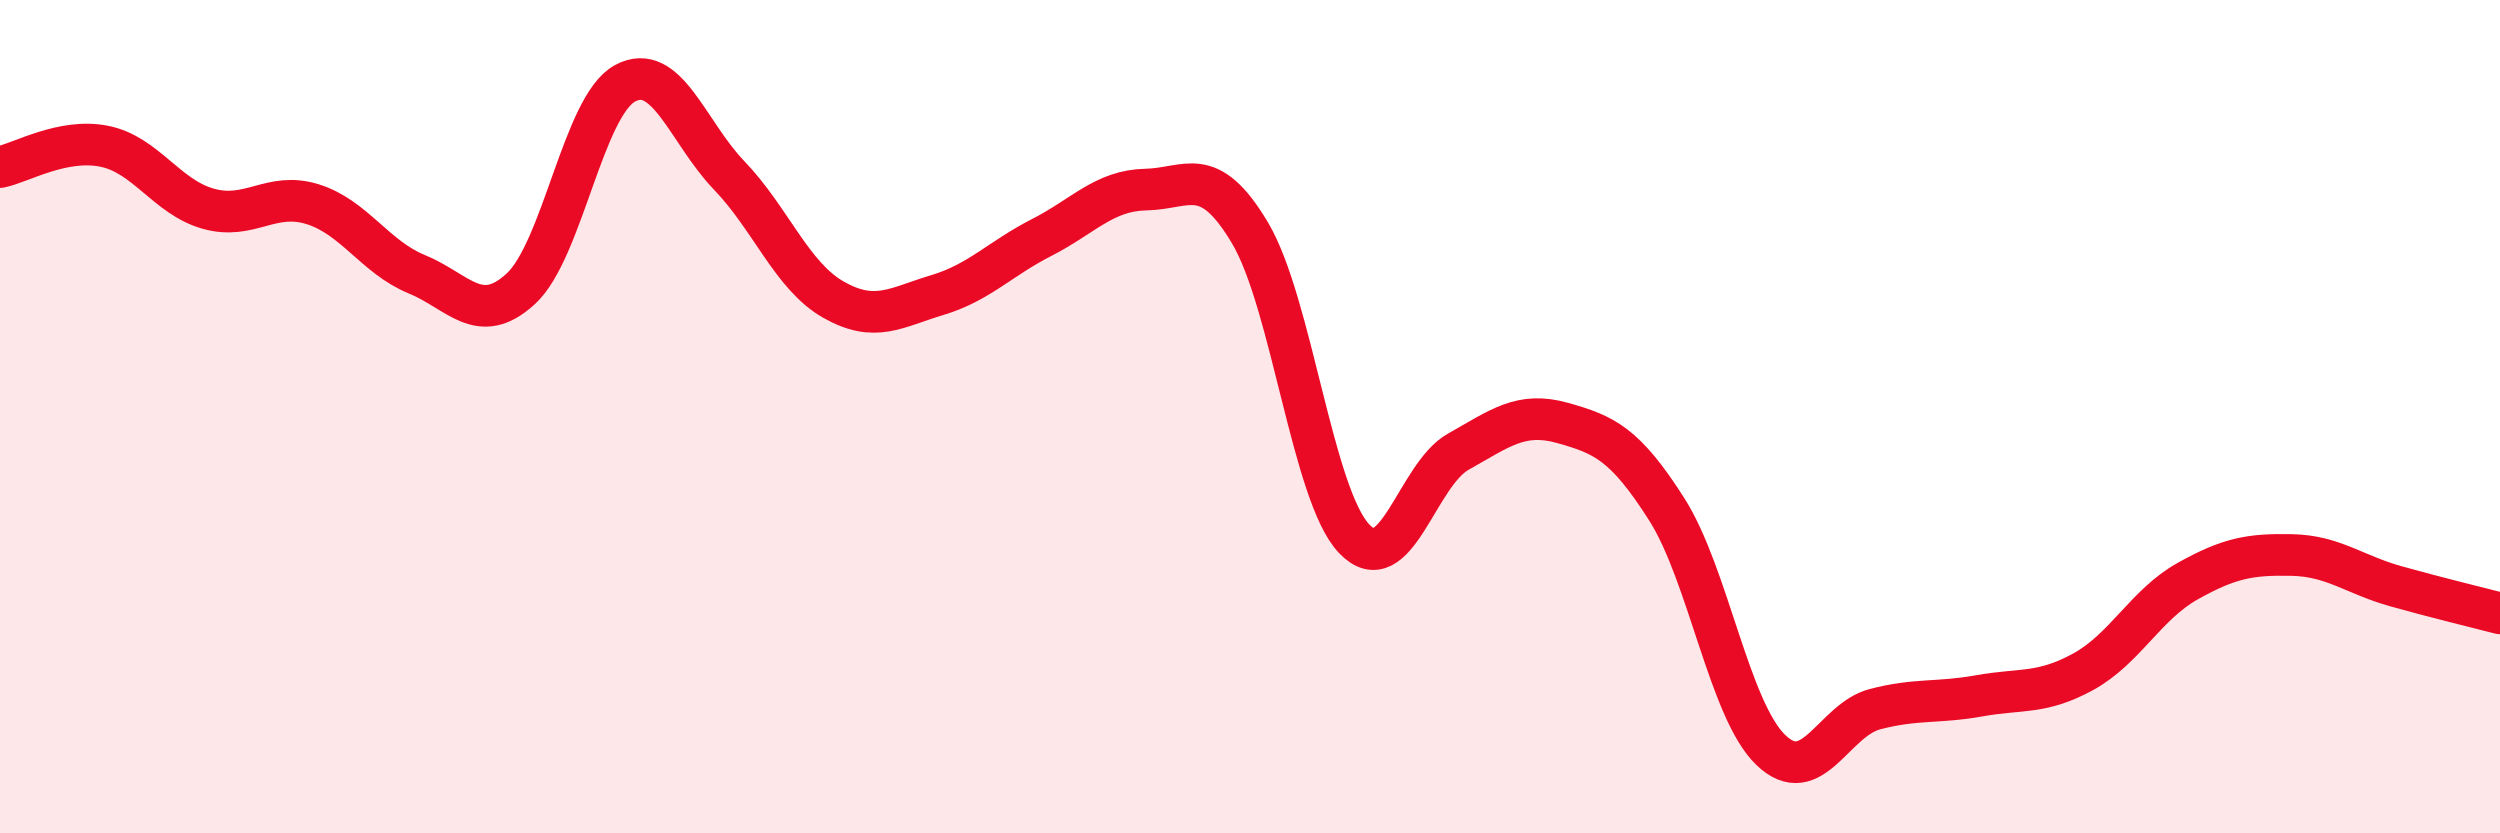
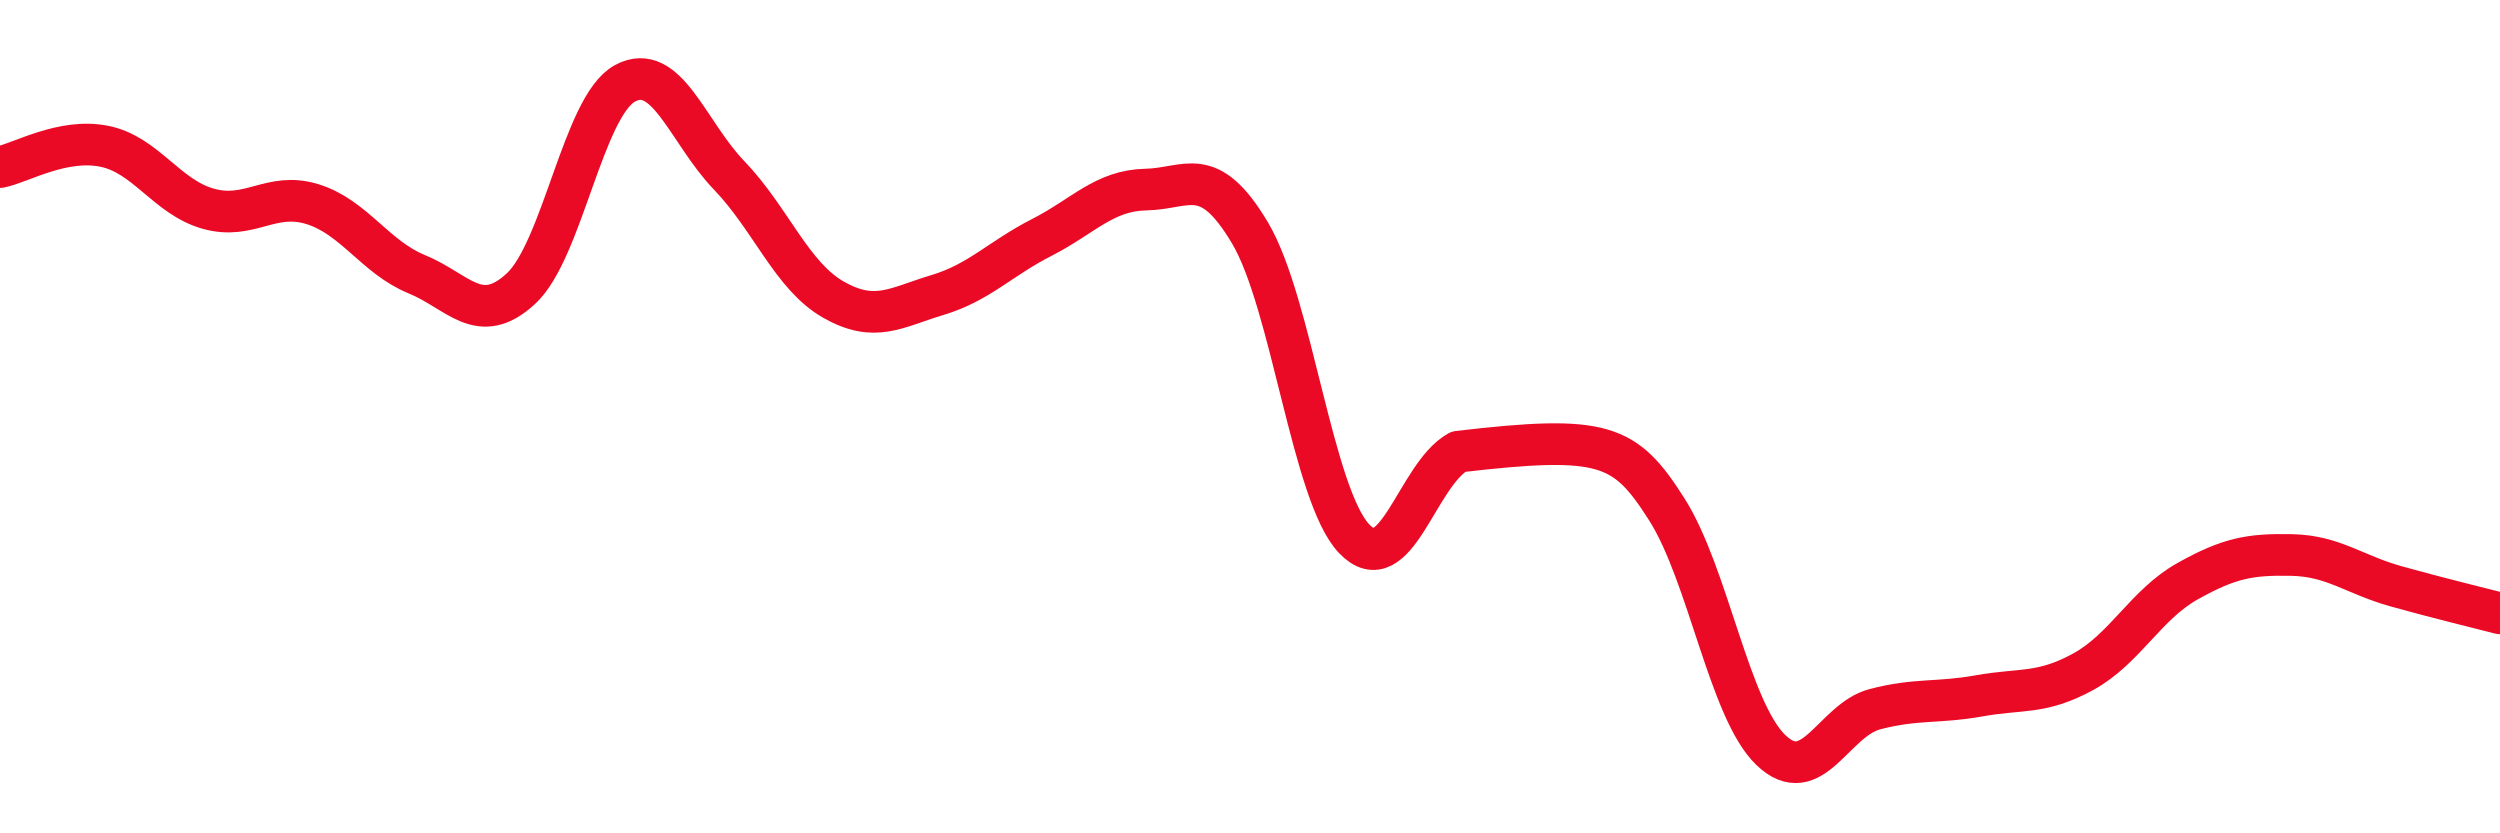
<svg xmlns="http://www.w3.org/2000/svg" width="60" height="20" viewBox="0 0 60 20">
-   <path d="M 0,4.01 C 0.5,3.91 1.5,3.31 2.5,3.51 C 3.5,3.71 4,4.73 5,5.01 C 6,5.29 6.5,4.59 7.5,4.9 C 8.5,5.21 9,6.17 10,6.58 C 11,6.99 11.5,7.85 12.5,6.93 C 13.5,6.01 14,2.54 15,2 C 16,1.46 16.5,3.17 17.5,4.21 C 18.5,5.25 19,6.62 20,7.19 C 21,7.76 21.5,7.38 22.5,7.08 C 23.5,6.78 24,6.21 25,5.7 C 26,5.19 26.5,4.57 27.5,4.55 C 28.5,4.53 29,3.91 30,5.59 C 31,7.27 31.5,11.88 32.5,12.93 C 33.5,13.98 34,11.4 35,10.84 C 36,10.28 36.5,9.87 37.5,10.15 C 38.5,10.43 39,10.65 40,12.22 C 41,13.79 41.5,17.04 42.5,18 C 43.5,18.96 44,17.28 45,17.02 C 46,16.76 46.5,16.88 47.5,16.7 C 48.5,16.52 49,16.67 50,16.12 C 51,15.57 51.5,14.51 52.5,13.95 C 53.5,13.39 54,13.3 55,13.32 C 56,13.34 56.5,13.79 57.5,14.07 C 58.5,14.35 59.5,14.59 60,14.72L60 20L0 20Z" fill="#EB0A25" opacity="0.1" stroke-linecap="round" stroke-linejoin="round" />
-   <path d="M 0,4.01 C 0.5,3.91 1.5,3.31 2.5,3.51 C 3.5,3.71 4,4.73 5,5.01 C 6,5.29 6.5,4.59 7.5,4.9 C 8.5,5.21 9,6.17 10,6.58 C 11,6.99 11.5,7.85 12.5,6.93 C 13.5,6.01 14,2.54 15,2 C 16,1.46 16.5,3.17 17.5,4.21 C 18.5,5.25 19,6.62 20,7.19 C 21,7.76 21.5,7.38 22.5,7.08 C 23.5,6.78 24,6.21 25,5.7 C 26,5.19 26.5,4.57 27.5,4.55 C 28.5,4.53 29,3.91 30,5.59 C 31,7.27 31.5,11.88 32.5,12.93 C 33.5,13.98 34,11.4 35,10.84 C 36,10.28 36.5,9.87 37.5,10.15 C 38.5,10.43 39,10.65 40,12.22 C 41,13.79 41.5,17.04 42.5,18 C 43.5,18.96 44,17.28 45,17.02 C 46,16.76 46.5,16.88 47.5,16.7 C 48.5,16.52 49,16.67 50,16.12 C 51,15.57 51.5,14.51 52.5,13.95 C 53.5,13.39 54,13.3 55,13.32 C 56,13.34 56.5,13.79 57.5,14.07 C 58.5,14.35 59.5,14.59 60,14.72" stroke="#EB0A25" stroke-width="1" fill="none" stroke-linecap="round" stroke-linejoin="round" />
+   <path d="M 0,4.01 C 0.5,3.91 1.5,3.31 2.5,3.51 C 3.5,3.71 4,4.73 5,5.01 C 6,5.29 6.5,4.59 7.5,4.9 C 8.5,5.21 9,6.17 10,6.58 C 11,6.99 11.5,7.85 12.5,6.93 C 13.5,6.01 14,2.54 15,2 C 16,1.46 16.5,3.17 17.5,4.21 C 18.5,5.25 19,6.62 20,7.19 C 21,7.76 21.5,7.38 22.5,7.08 C 23.5,6.78 24,6.21 25,5.7 C 26,5.19 26.5,4.57 27.5,4.55 C 28.5,4.53 29,3.91 30,5.59 C 31,7.27 31.5,11.88 32.5,12.93 C 33.5,13.98 34,11.4 35,10.84 C 38.5,10.43 39,10.65 40,12.22 C 41,13.79 41.5,17.04 42.5,18 C 43.5,18.96 44,17.28 45,17.02 C 46,16.76 46.5,16.88 47.5,16.7 C 48.5,16.52 49,16.67 50,16.12 C 51,15.57 51.5,14.51 52.5,13.95 C 53.5,13.39 54,13.3 55,13.32 C 56,13.34 56.5,13.79 57.5,14.07 C 58.5,14.35 59.5,14.59 60,14.72" stroke="#EB0A25" stroke-width="1" fill="none" stroke-linecap="round" stroke-linejoin="round" />
</svg>